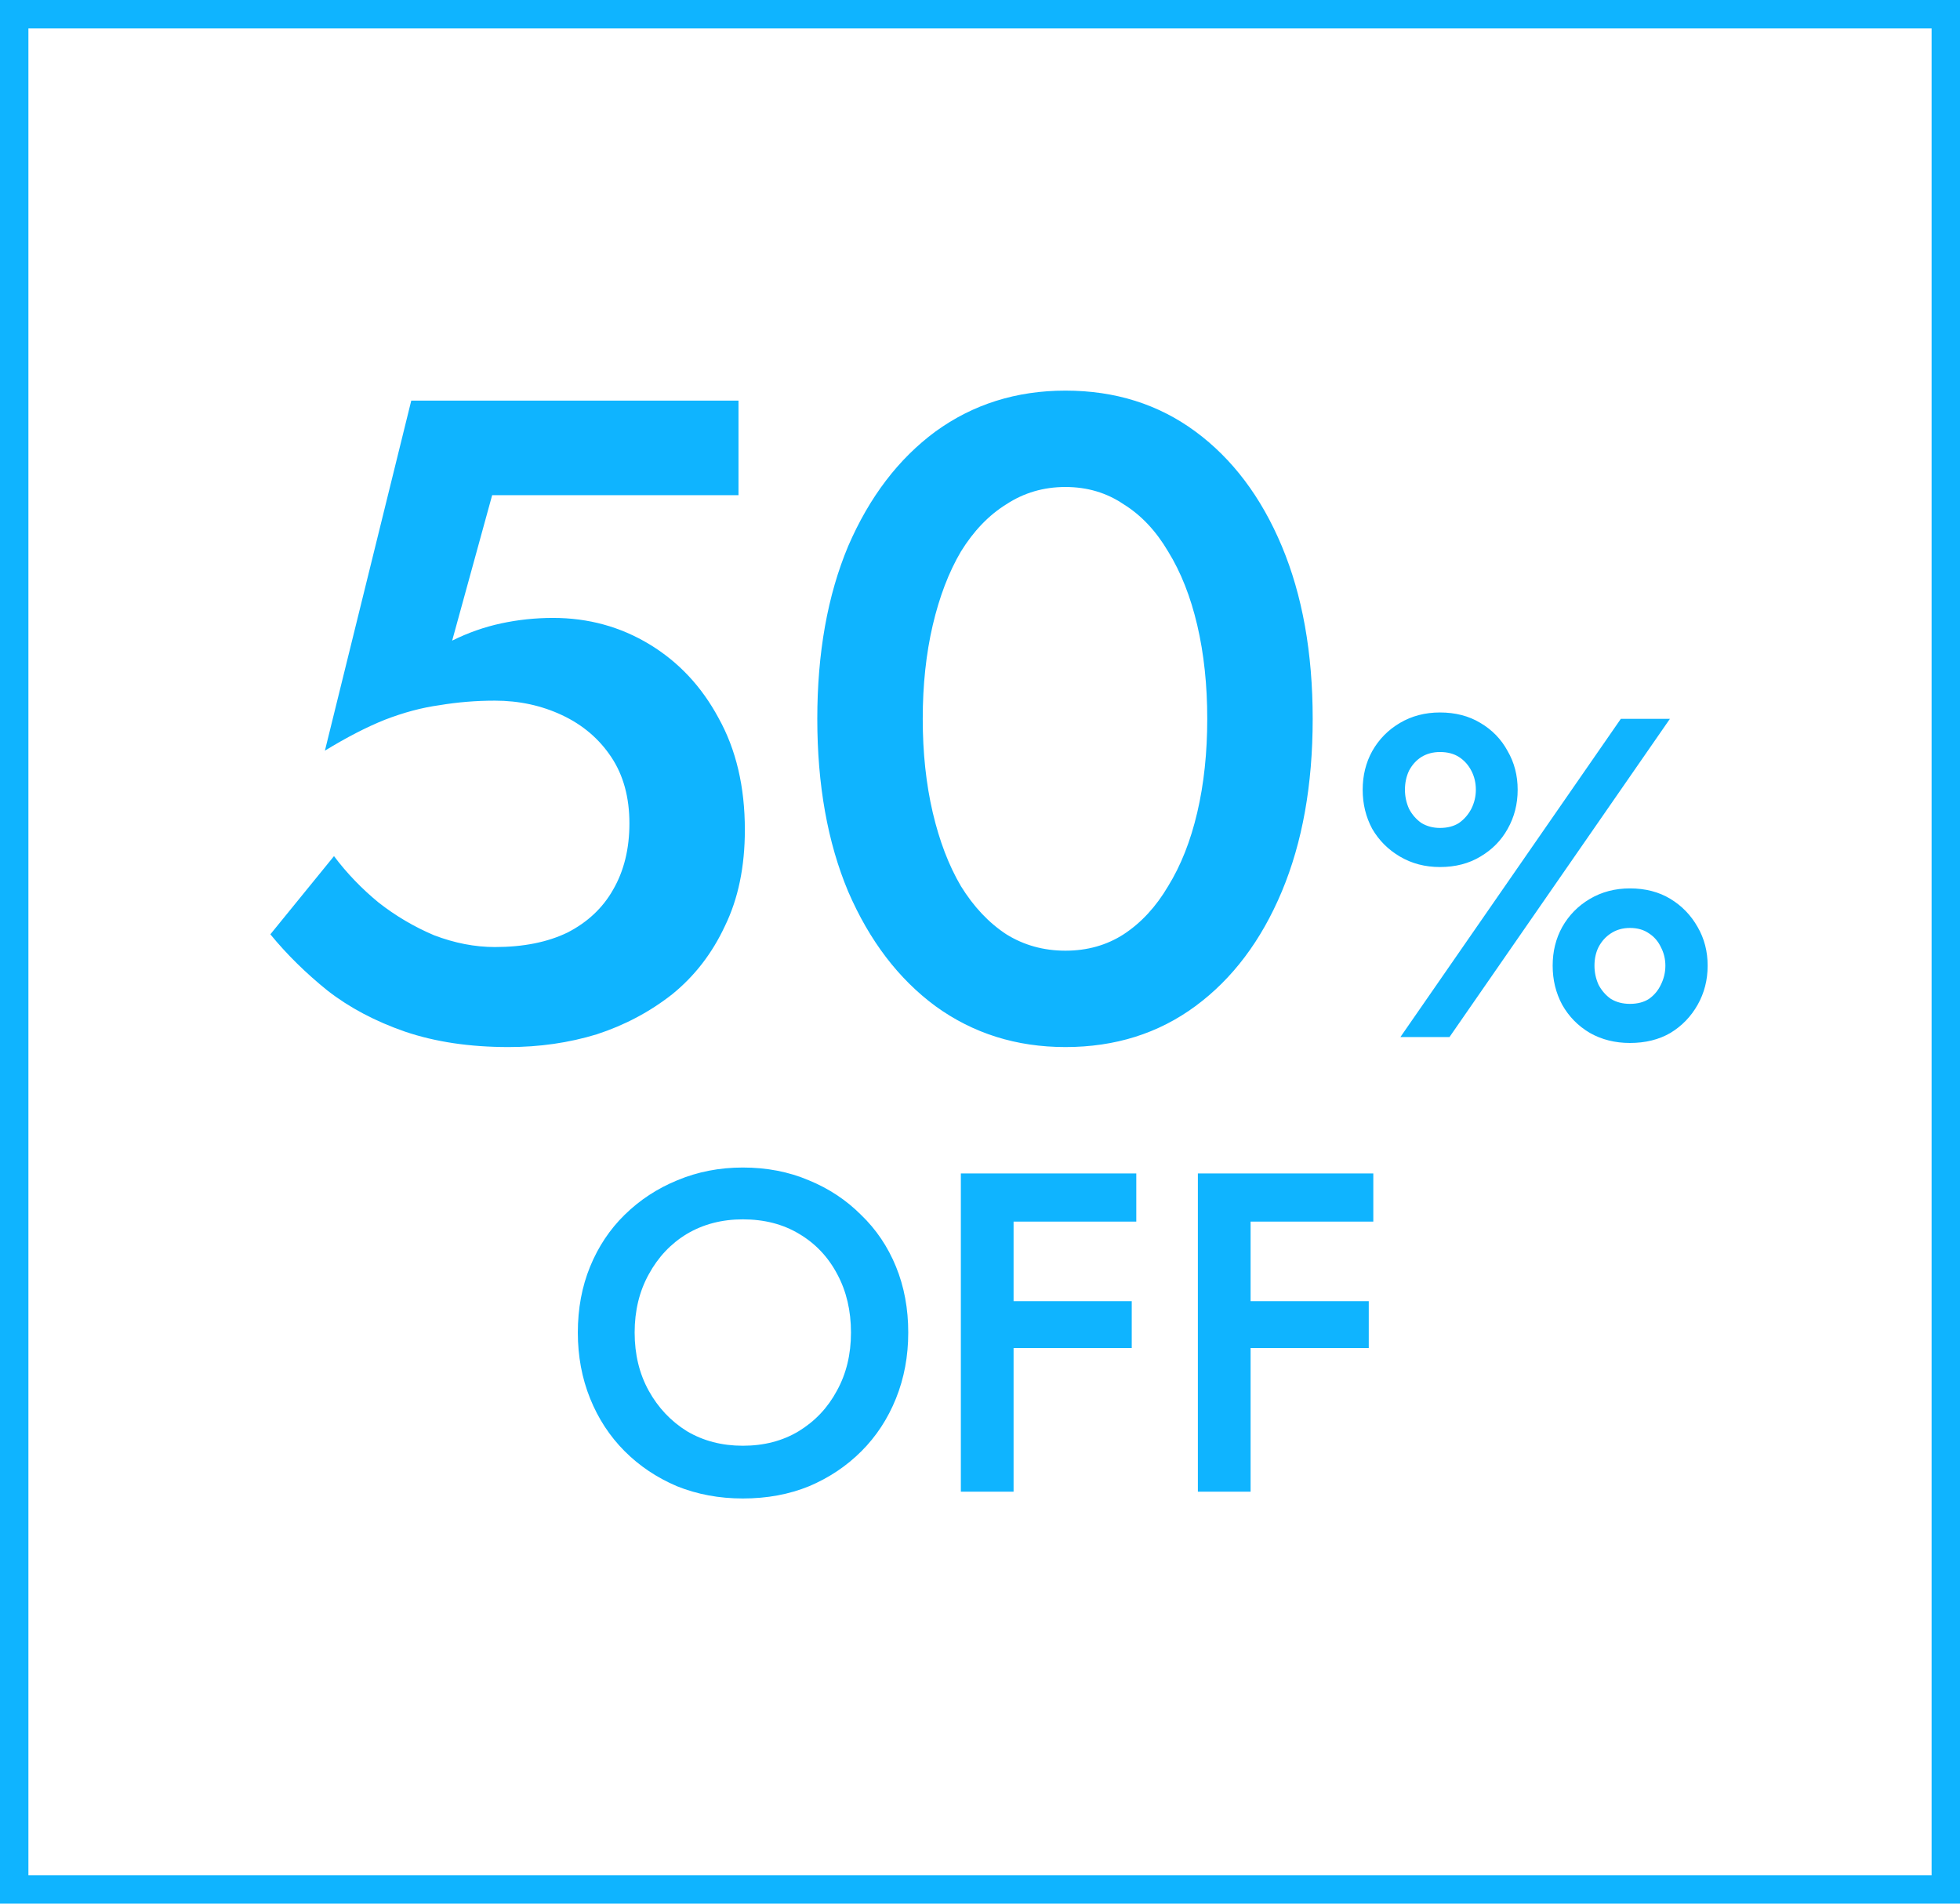
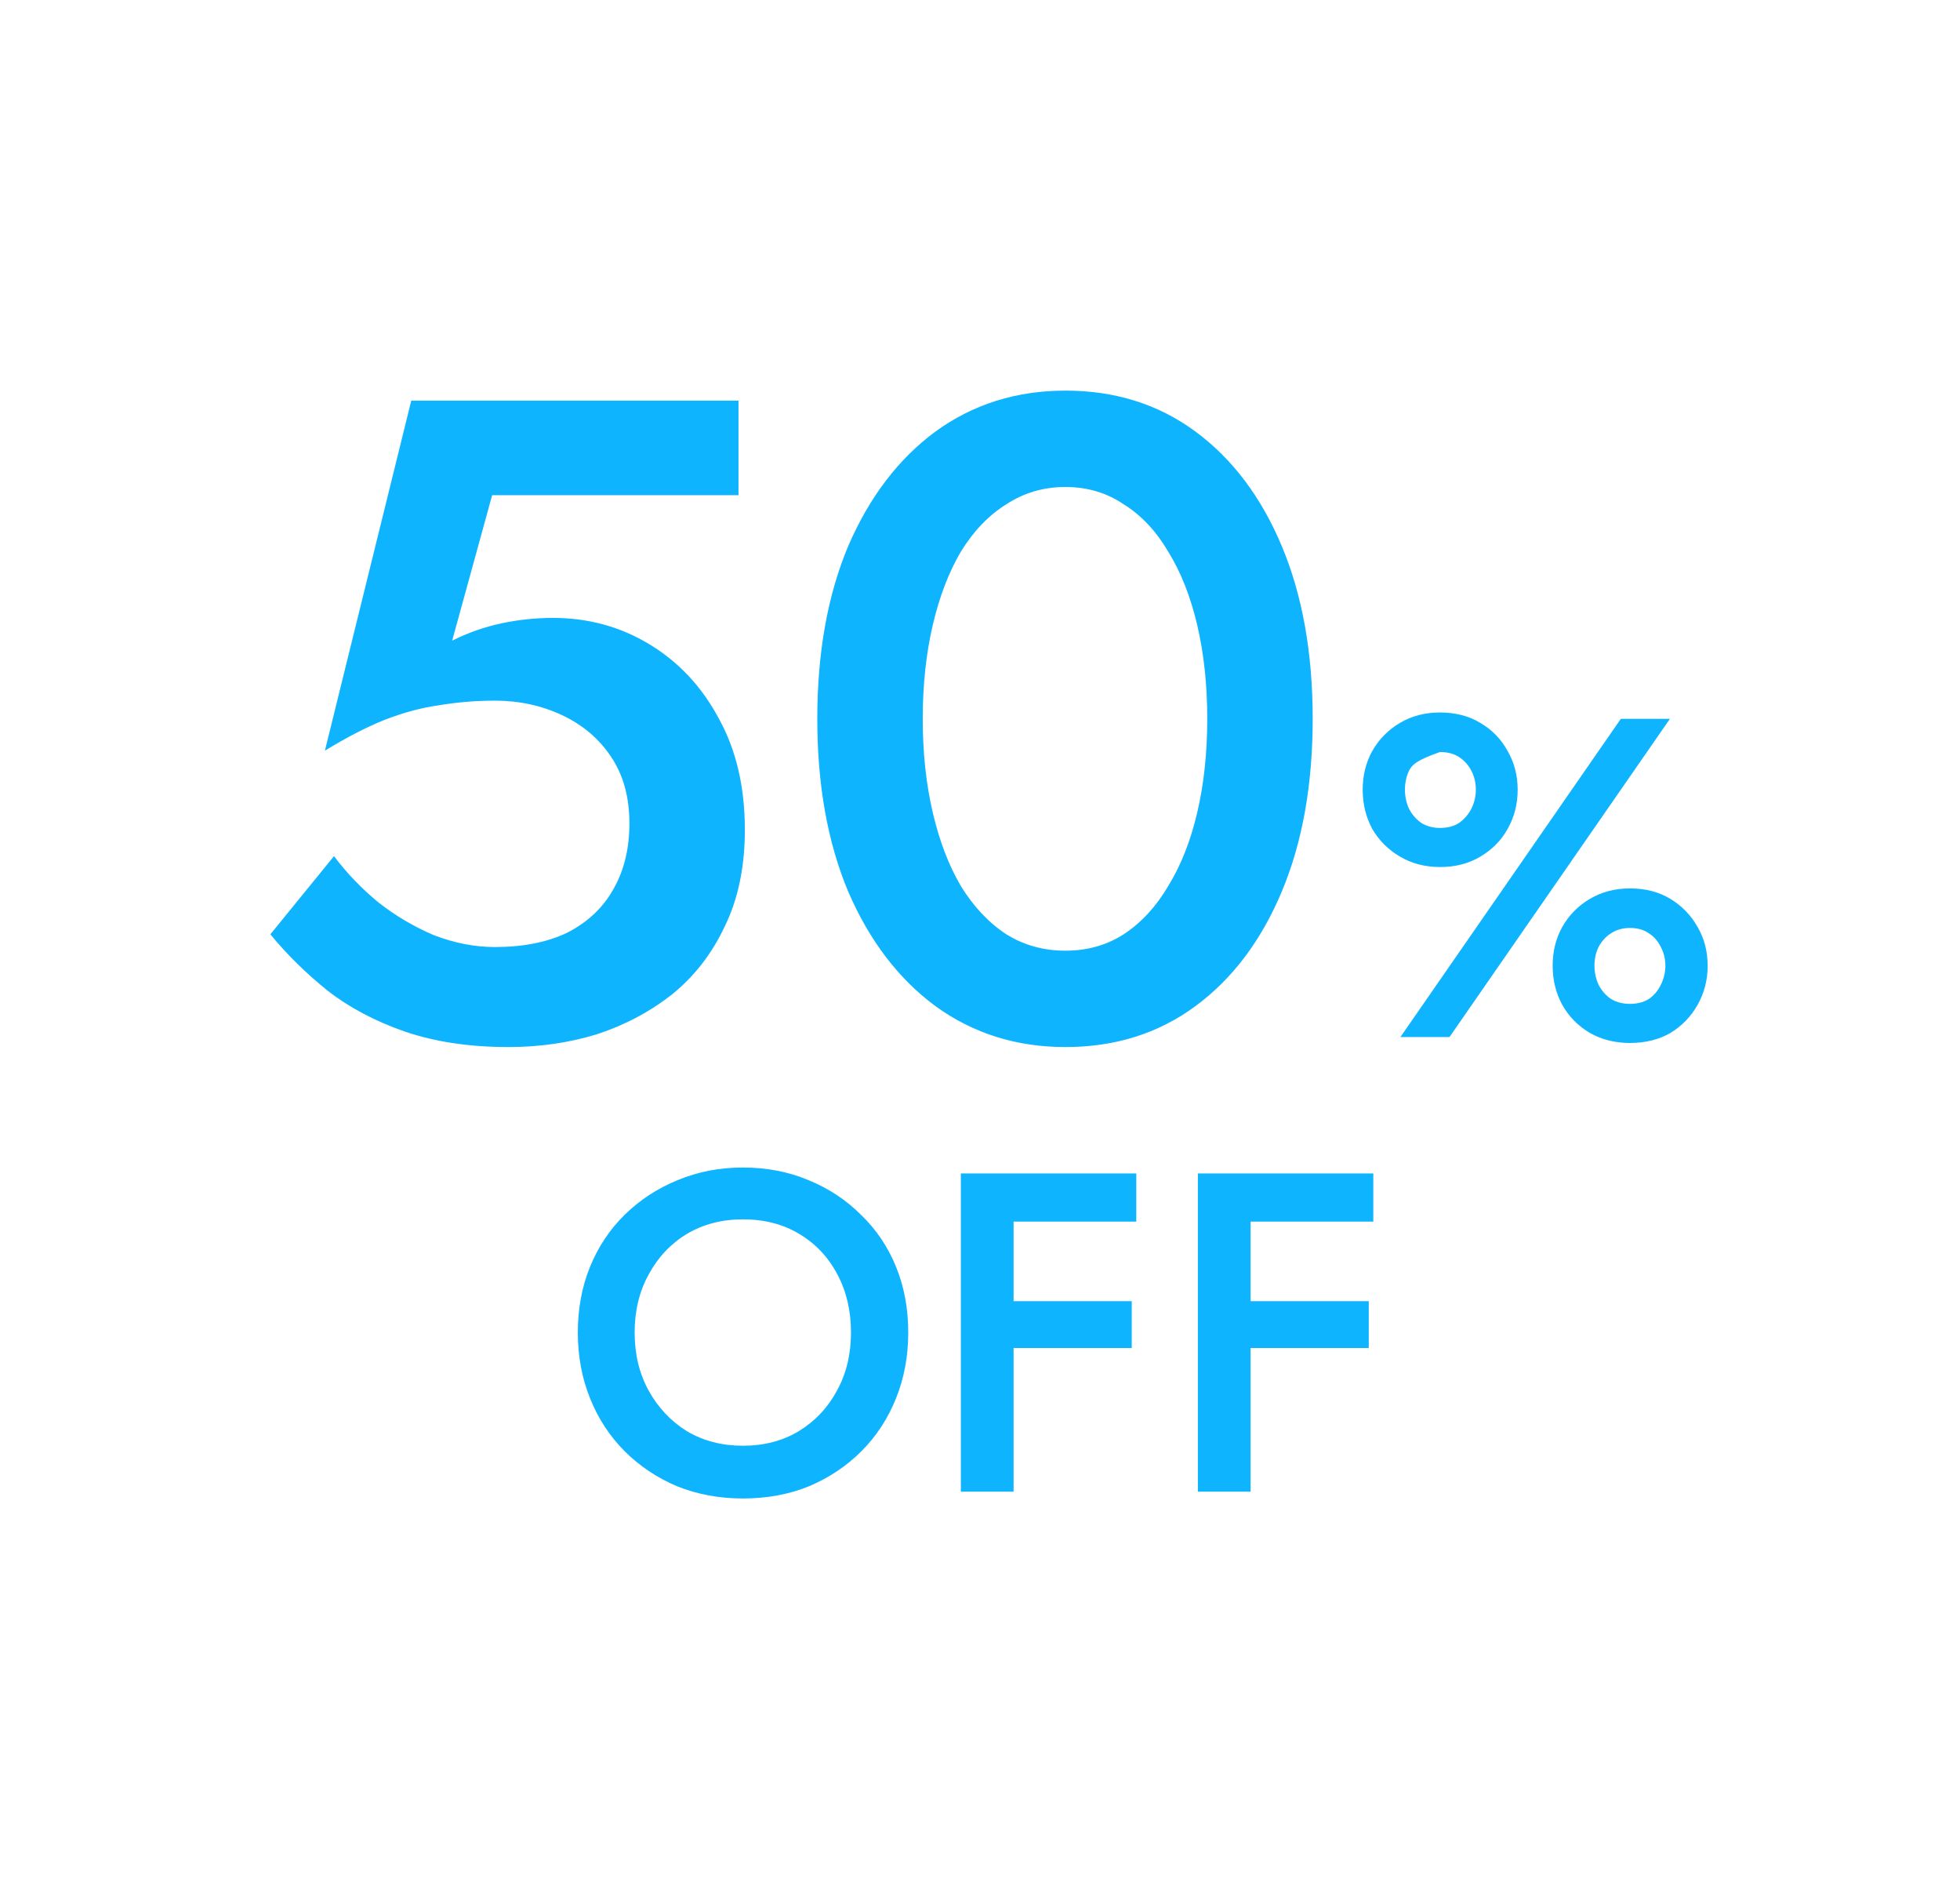
<svg xmlns="http://www.w3.org/2000/svg" width="69" height="67" viewBox="0 0 69 67" fill="none">
-   <rect x="0.5" y="0.5" width="68" height="66" stroke="#0FB4FF" />
-   <path d="M26.222 29.204C26.222 30.505 25.988 31.636 25.518 32.596C25.07 33.556 24.452 34.356 23.662 34.996C22.873 35.615 21.988 36.084 21.006 36.404C20.025 36.703 18.99 36.852 17.902 36.852C16.537 36.852 15.321 36.671 14.254 36.308C13.209 35.945 12.302 35.465 11.534 34.868C10.766 34.249 10.094 33.588 9.518 32.884L11.758 30.132C12.206 30.729 12.729 31.273 13.326 31.764C13.924 32.233 14.574 32.617 15.278 32.916C16.004 33.193 16.718 33.332 17.422 33.332C18.425 33.332 19.278 33.161 19.982 32.82C20.686 32.457 21.22 31.956 21.582 31.316C21.966 30.655 22.158 29.876 22.158 28.98C22.158 28.063 21.945 27.284 21.518 26.644C21.092 26.004 20.516 25.513 19.79 25.172C19.065 24.831 18.276 24.66 17.422 24.66C16.761 24.66 16.11 24.713 15.47 24.82C14.852 24.905 14.212 25.076 13.55 25.332C12.91 25.588 12.206 25.951 11.438 26.42L14.478 14.1H25.998V17.428H17.326L15.918 22.548C16.473 22.271 17.049 22.068 17.646 21.94C18.244 21.812 18.852 21.748 19.47 21.748C20.708 21.748 21.838 22.057 22.862 22.676C23.886 23.295 24.697 24.159 25.294 25.268C25.913 26.377 26.222 27.689 26.222 29.204ZM32.484 25.3C32.484 26.495 32.602 27.593 32.836 28.596C33.071 29.599 33.401 30.463 33.828 31.188C34.276 31.913 34.809 32.479 35.428 32.884C36.047 33.268 36.74 33.46 37.508 33.46C38.276 33.46 38.959 33.268 39.556 32.884C40.175 32.479 40.697 31.913 41.124 31.188C41.572 30.463 41.913 29.599 42.148 28.596C42.383 27.593 42.5 26.495 42.5 25.3C42.5 24.105 42.383 23.007 42.148 22.004C41.913 21.001 41.572 20.137 41.124 19.412C40.697 18.687 40.175 18.132 39.556 17.748C38.959 17.343 38.276 17.14 37.508 17.14C36.74 17.14 36.047 17.343 35.428 17.748C34.809 18.132 34.276 18.687 33.828 19.412C33.401 20.137 33.071 21.001 32.836 22.004C32.602 23.007 32.484 24.105 32.484 25.3ZM28.772 25.3C28.772 22.975 29.135 20.948 29.86 19.22C30.607 17.492 31.631 16.148 32.932 15.188C34.255 14.228 35.78 13.748 37.508 13.748C39.258 13.748 40.783 14.228 42.084 15.188C43.386 16.148 44.399 17.492 45.124 19.22C45.849 20.948 46.212 22.975 46.212 25.3C46.212 27.625 45.849 29.652 45.124 31.38C44.399 33.108 43.386 34.452 42.084 35.412C40.783 36.372 39.258 36.852 37.508 36.852C35.78 36.852 34.255 36.372 32.932 35.412C31.631 34.452 30.607 33.108 29.86 31.38C29.135 29.652 28.772 27.625 28.772 25.3ZM47.972 27.796C47.972 27.295 48.084 26.841 48.308 26.436C48.543 26.02 48.868 25.689 49.284 25.444C49.7 25.199 50.169 25.076 50.692 25.076C51.236 25.076 51.711 25.199 52.116 25.444C52.532 25.689 52.852 26.02 53.076 26.436C53.311 26.841 53.428 27.295 53.428 27.796C53.428 28.297 53.311 28.756 53.076 29.172C52.852 29.577 52.532 29.903 52.116 30.148C51.711 30.393 51.236 30.516 50.692 30.516C50.169 30.516 49.7 30.393 49.284 30.148C48.868 29.903 48.543 29.577 48.308 29.172C48.084 28.756 47.972 28.297 47.972 27.796ZM49.46 27.796C49.46 28.031 49.508 28.255 49.604 28.468C49.711 28.671 49.855 28.836 50.036 28.964C50.228 29.081 50.447 29.14 50.692 29.14C50.959 29.14 51.183 29.081 51.364 28.964C51.545 28.836 51.69 28.671 51.796 28.468C51.903 28.255 51.956 28.031 51.956 27.796C51.956 27.551 51.903 27.327 51.796 27.124C51.69 26.921 51.545 26.761 51.364 26.644C51.183 26.527 50.959 26.468 50.692 26.468C50.447 26.468 50.228 26.527 50.036 26.644C49.855 26.761 49.711 26.921 49.604 27.124C49.508 27.327 49.46 27.551 49.46 27.796ZM54.66 33.988C54.66 33.487 54.772 33.033 54.996 32.628C55.231 32.212 55.556 31.881 55.972 31.636C56.388 31.391 56.858 31.268 57.38 31.268C57.924 31.268 58.399 31.391 58.804 31.636C59.209 31.881 59.529 32.212 59.764 32.628C59.999 33.033 60.116 33.487 60.116 33.988C60.116 34.489 59.999 34.948 59.764 35.364C59.529 35.78 59.209 36.111 58.804 36.356C58.399 36.591 57.924 36.708 57.38 36.708C56.858 36.708 56.388 36.591 55.972 36.356C55.556 36.111 55.231 35.78 54.996 35.364C54.772 34.948 54.66 34.489 54.66 33.988ZM56.132 33.988C56.132 34.223 56.18 34.447 56.276 34.66C56.383 34.863 56.527 35.028 56.708 35.156C56.9 35.273 57.124 35.332 57.38 35.332C57.647 35.332 57.871 35.273 58.052 35.156C58.233 35.028 58.372 34.863 58.468 34.66C58.575 34.447 58.628 34.223 58.628 33.988C58.628 33.753 58.575 33.535 58.468 33.332C58.372 33.129 58.233 32.969 58.052 32.852C57.871 32.724 57.647 32.66 57.38 32.66C57.124 32.66 56.9 32.724 56.708 32.852C56.527 32.969 56.383 33.129 56.276 33.332C56.18 33.524 56.132 33.743 56.132 33.988ZM57.06 25.3H58.788L51.028 36.5H49.3L57.06 25.3ZM22.342 46.9C22.342 47.668 22.508 48.351 22.838 48.948C23.169 49.545 23.617 50.02 24.182 50.372C24.758 50.713 25.414 50.884 26.15 50.884C26.897 50.884 27.553 50.713 28.118 50.372C28.694 50.02 29.142 49.545 29.462 48.948C29.793 48.351 29.958 47.668 29.958 46.9C29.958 46.132 29.798 45.449 29.478 44.852C29.158 44.244 28.71 43.769 28.134 43.428C27.569 43.087 26.908 42.916 26.15 42.916C25.414 42.916 24.758 43.087 24.182 43.428C23.617 43.769 23.169 44.244 22.838 44.852C22.508 45.449 22.342 46.132 22.342 46.9ZM20.342 46.9C20.342 46.057 20.486 45.284 20.774 44.58C21.062 43.876 21.468 43.268 21.99 42.756C22.524 42.233 23.142 41.828 23.846 41.54C24.561 41.241 25.329 41.092 26.15 41.092C26.993 41.092 27.766 41.241 28.47 41.54C29.174 41.828 29.788 42.233 30.31 42.756C30.844 43.268 31.254 43.876 31.542 44.58C31.83 45.284 31.974 46.057 31.974 46.9C31.974 47.732 31.83 48.505 31.542 49.22C31.254 49.935 30.849 50.553 30.326 51.076C29.804 51.599 29.19 52.009 28.486 52.308C27.782 52.596 27.004 52.74 26.15 52.74C25.318 52.74 24.545 52.596 23.83 52.308C23.126 52.009 22.513 51.599 21.99 51.076C21.468 50.553 21.062 49.935 20.774 49.22C20.486 48.505 20.342 47.732 20.342 46.9ZM34.994 42.996V41.3H40.002V42.996H34.994ZM34.994 47.444V45.796H39.842V47.444H34.994ZM33.826 41.3H35.682V52.5H33.826V41.3ZM43.338 42.996V41.3H48.346V42.996H43.338ZM43.338 47.444V45.796H48.186V47.444H43.338ZM42.17 41.3H44.026V52.5H42.17V41.3Z" fill="#0FB4FF" />
+   <path d="M26.222 29.204C26.222 30.505 25.988 31.636 25.518 32.596C25.07 33.556 24.452 34.356 23.662 34.996C22.873 35.615 21.988 36.084 21.006 36.404C20.025 36.703 18.99 36.852 17.902 36.852C16.537 36.852 15.321 36.671 14.254 36.308C13.209 35.945 12.302 35.465 11.534 34.868C10.766 34.249 10.094 33.588 9.518 32.884L11.758 30.132C12.206 30.729 12.729 31.273 13.326 31.764C13.924 32.233 14.574 32.617 15.278 32.916C16.004 33.193 16.718 33.332 17.422 33.332C18.425 33.332 19.278 33.161 19.982 32.82C20.686 32.457 21.22 31.956 21.582 31.316C21.966 30.655 22.158 29.876 22.158 28.98C22.158 28.063 21.945 27.284 21.518 26.644C21.092 26.004 20.516 25.513 19.79 25.172C19.065 24.831 18.276 24.66 17.422 24.66C16.761 24.66 16.11 24.713 15.47 24.82C14.852 24.905 14.212 25.076 13.55 25.332C12.91 25.588 12.206 25.951 11.438 26.42L14.478 14.1H25.998V17.428H17.326L15.918 22.548C16.473 22.271 17.049 22.068 17.646 21.94C18.244 21.812 18.852 21.748 19.47 21.748C20.708 21.748 21.838 22.057 22.862 22.676C23.886 23.295 24.697 24.159 25.294 25.268C25.913 26.377 26.222 27.689 26.222 29.204ZM32.484 25.3C32.484 26.495 32.602 27.593 32.836 28.596C33.071 29.599 33.401 30.463 33.828 31.188C34.276 31.913 34.809 32.479 35.428 32.884C36.047 33.268 36.74 33.46 37.508 33.46C38.276 33.46 38.959 33.268 39.556 32.884C40.175 32.479 40.697 31.913 41.124 31.188C41.572 30.463 41.913 29.599 42.148 28.596C42.383 27.593 42.5 26.495 42.5 25.3C42.5 24.105 42.383 23.007 42.148 22.004C41.913 21.001 41.572 20.137 41.124 19.412C40.697 18.687 40.175 18.132 39.556 17.748C38.959 17.343 38.276 17.14 37.508 17.14C36.74 17.14 36.047 17.343 35.428 17.748C34.809 18.132 34.276 18.687 33.828 19.412C33.401 20.137 33.071 21.001 32.836 22.004C32.602 23.007 32.484 24.105 32.484 25.3ZM28.772 25.3C28.772 22.975 29.135 20.948 29.86 19.22C30.607 17.492 31.631 16.148 32.932 15.188C34.255 14.228 35.78 13.748 37.508 13.748C39.258 13.748 40.783 14.228 42.084 15.188C43.386 16.148 44.399 17.492 45.124 19.22C45.849 20.948 46.212 22.975 46.212 25.3C46.212 27.625 45.849 29.652 45.124 31.38C44.399 33.108 43.386 34.452 42.084 35.412C40.783 36.372 39.258 36.852 37.508 36.852C35.78 36.852 34.255 36.372 32.932 35.412C31.631 34.452 30.607 33.108 29.86 31.38C29.135 29.652 28.772 27.625 28.772 25.3ZM47.972 27.796C47.972 27.295 48.084 26.841 48.308 26.436C48.543 26.02 48.868 25.689 49.284 25.444C49.7 25.199 50.169 25.076 50.692 25.076C51.236 25.076 51.711 25.199 52.116 25.444C52.532 25.689 52.852 26.02 53.076 26.436C53.311 26.841 53.428 27.295 53.428 27.796C53.428 28.297 53.311 28.756 53.076 29.172C52.852 29.577 52.532 29.903 52.116 30.148C51.711 30.393 51.236 30.516 50.692 30.516C50.169 30.516 49.7 30.393 49.284 30.148C48.868 29.903 48.543 29.577 48.308 29.172C48.084 28.756 47.972 28.297 47.972 27.796ZM49.46 27.796C49.46 28.031 49.508 28.255 49.604 28.468C49.711 28.671 49.855 28.836 50.036 28.964C50.228 29.081 50.447 29.14 50.692 29.14C50.959 29.14 51.183 29.081 51.364 28.964C51.545 28.836 51.69 28.671 51.796 28.468C51.903 28.255 51.956 28.031 51.956 27.796C51.956 27.551 51.903 27.327 51.796 27.124C51.69 26.921 51.545 26.761 51.364 26.644C51.183 26.527 50.959 26.468 50.692 26.468C49.855 26.761 49.711 26.921 49.604 27.124C49.508 27.327 49.46 27.551 49.46 27.796ZM54.66 33.988C54.66 33.487 54.772 33.033 54.996 32.628C55.231 32.212 55.556 31.881 55.972 31.636C56.388 31.391 56.858 31.268 57.38 31.268C57.924 31.268 58.399 31.391 58.804 31.636C59.209 31.881 59.529 32.212 59.764 32.628C59.999 33.033 60.116 33.487 60.116 33.988C60.116 34.489 59.999 34.948 59.764 35.364C59.529 35.78 59.209 36.111 58.804 36.356C58.399 36.591 57.924 36.708 57.38 36.708C56.858 36.708 56.388 36.591 55.972 36.356C55.556 36.111 55.231 35.78 54.996 35.364C54.772 34.948 54.66 34.489 54.66 33.988ZM56.132 33.988C56.132 34.223 56.18 34.447 56.276 34.66C56.383 34.863 56.527 35.028 56.708 35.156C56.9 35.273 57.124 35.332 57.38 35.332C57.647 35.332 57.871 35.273 58.052 35.156C58.233 35.028 58.372 34.863 58.468 34.66C58.575 34.447 58.628 34.223 58.628 33.988C58.628 33.753 58.575 33.535 58.468 33.332C58.372 33.129 58.233 32.969 58.052 32.852C57.871 32.724 57.647 32.66 57.38 32.66C57.124 32.66 56.9 32.724 56.708 32.852C56.527 32.969 56.383 33.129 56.276 33.332C56.18 33.524 56.132 33.743 56.132 33.988ZM57.06 25.3H58.788L51.028 36.5H49.3L57.06 25.3ZM22.342 46.9C22.342 47.668 22.508 48.351 22.838 48.948C23.169 49.545 23.617 50.02 24.182 50.372C24.758 50.713 25.414 50.884 26.15 50.884C26.897 50.884 27.553 50.713 28.118 50.372C28.694 50.02 29.142 49.545 29.462 48.948C29.793 48.351 29.958 47.668 29.958 46.9C29.958 46.132 29.798 45.449 29.478 44.852C29.158 44.244 28.71 43.769 28.134 43.428C27.569 43.087 26.908 42.916 26.15 42.916C25.414 42.916 24.758 43.087 24.182 43.428C23.617 43.769 23.169 44.244 22.838 44.852C22.508 45.449 22.342 46.132 22.342 46.9ZM20.342 46.9C20.342 46.057 20.486 45.284 20.774 44.58C21.062 43.876 21.468 43.268 21.99 42.756C22.524 42.233 23.142 41.828 23.846 41.54C24.561 41.241 25.329 41.092 26.15 41.092C26.993 41.092 27.766 41.241 28.47 41.54C29.174 41.828 29.788 42.233 30.31 42.756C30.844 43.268 31.254 43.876 31.542 44.58C31.83 45.284 31.974 46.057 31.974 46.9C31.974 47.732 31.83 48.505 31.542 49.22C31.254 49.935 30.849 50.553 30.326 51.076C29.804 51.599 29.19 52.009 28.486 52.308C27.782 52.596 27.004 52.74 26.15 52.74C25.318 52.74 24.545 52.596 23.83 52.308C23.126 52.009 22.513 51.599 21.99 51.076C21.468 50.553 21.062 49.935 20.774 49.22C20.486 48.505 20.342 47.732 20.342 46.9ZM34.994 42.996V41.3H40.002V42.996H34.994ZM34.994 47.444V45.796H39.842V47.444H34.994ZM33.826 41.3H35.682V52.5H33.826V41.3ZM43.338 42.996V41.3H48.346V42.996H43.338ZM43.338 47.444V45.796H48.186V47.444H43.338ZM42.17 41.3H44.026V52.5H42.17V41.3Z" fill="#0FB4FF" />
</svg>